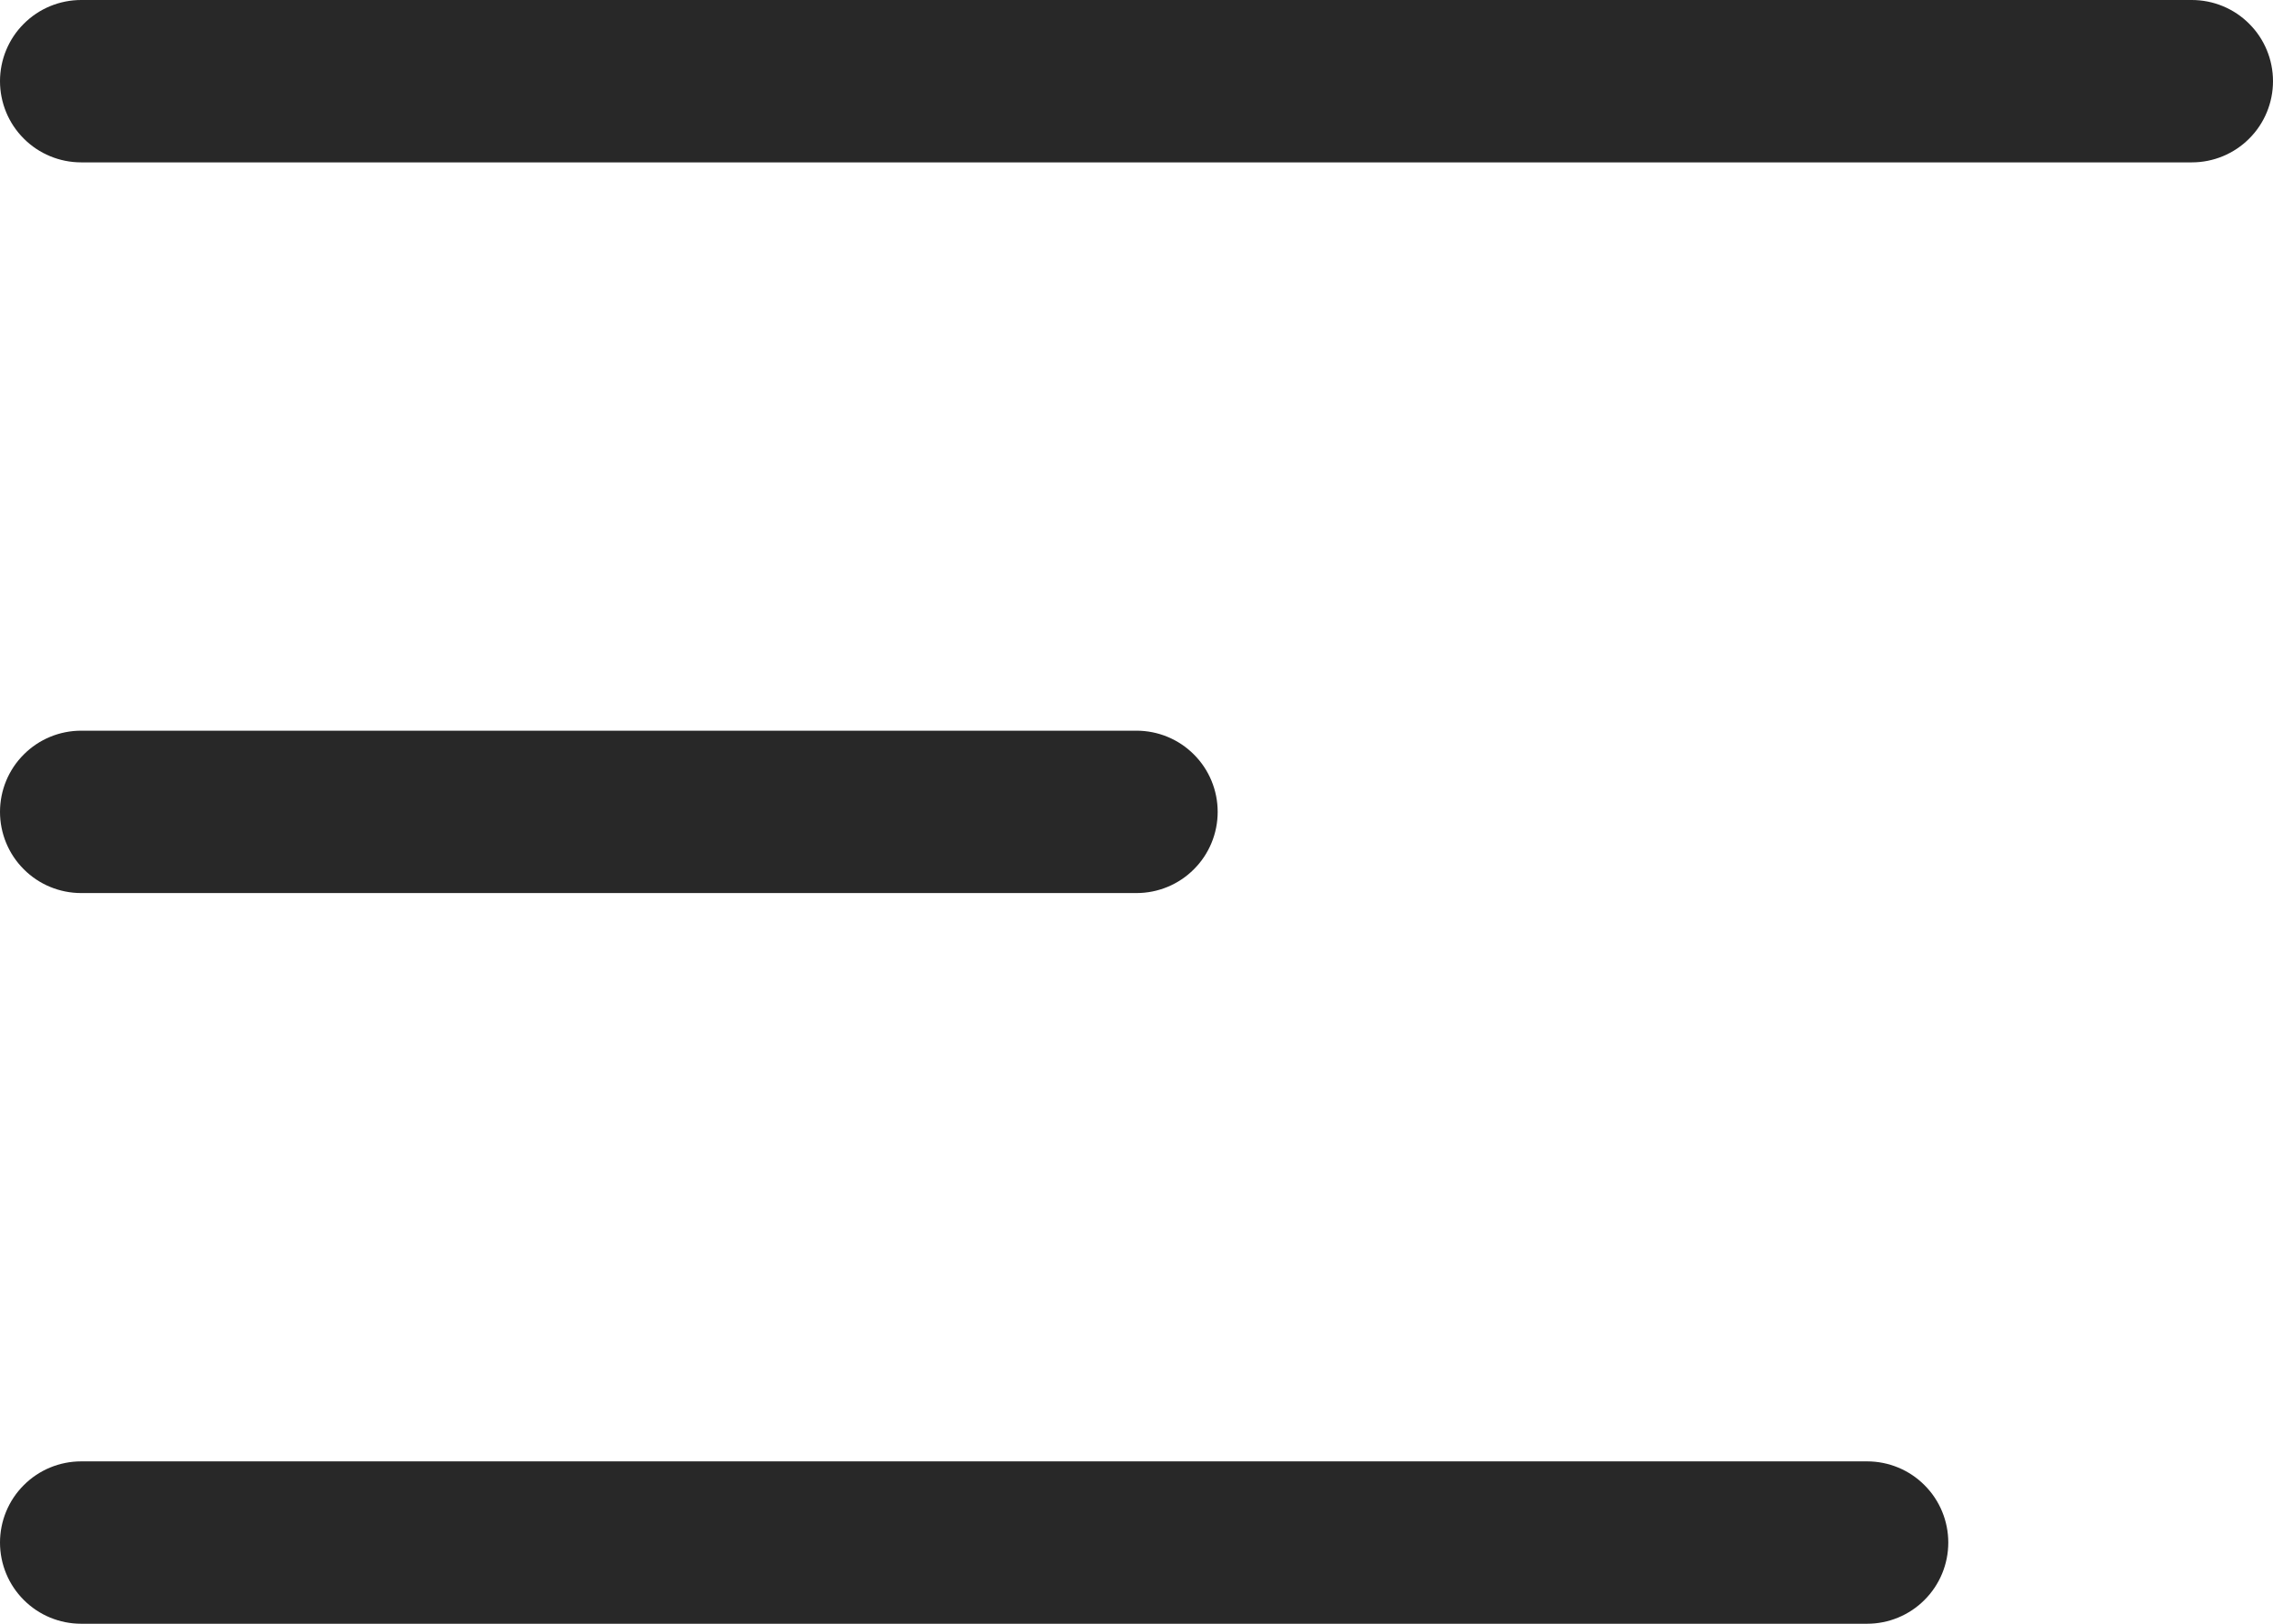
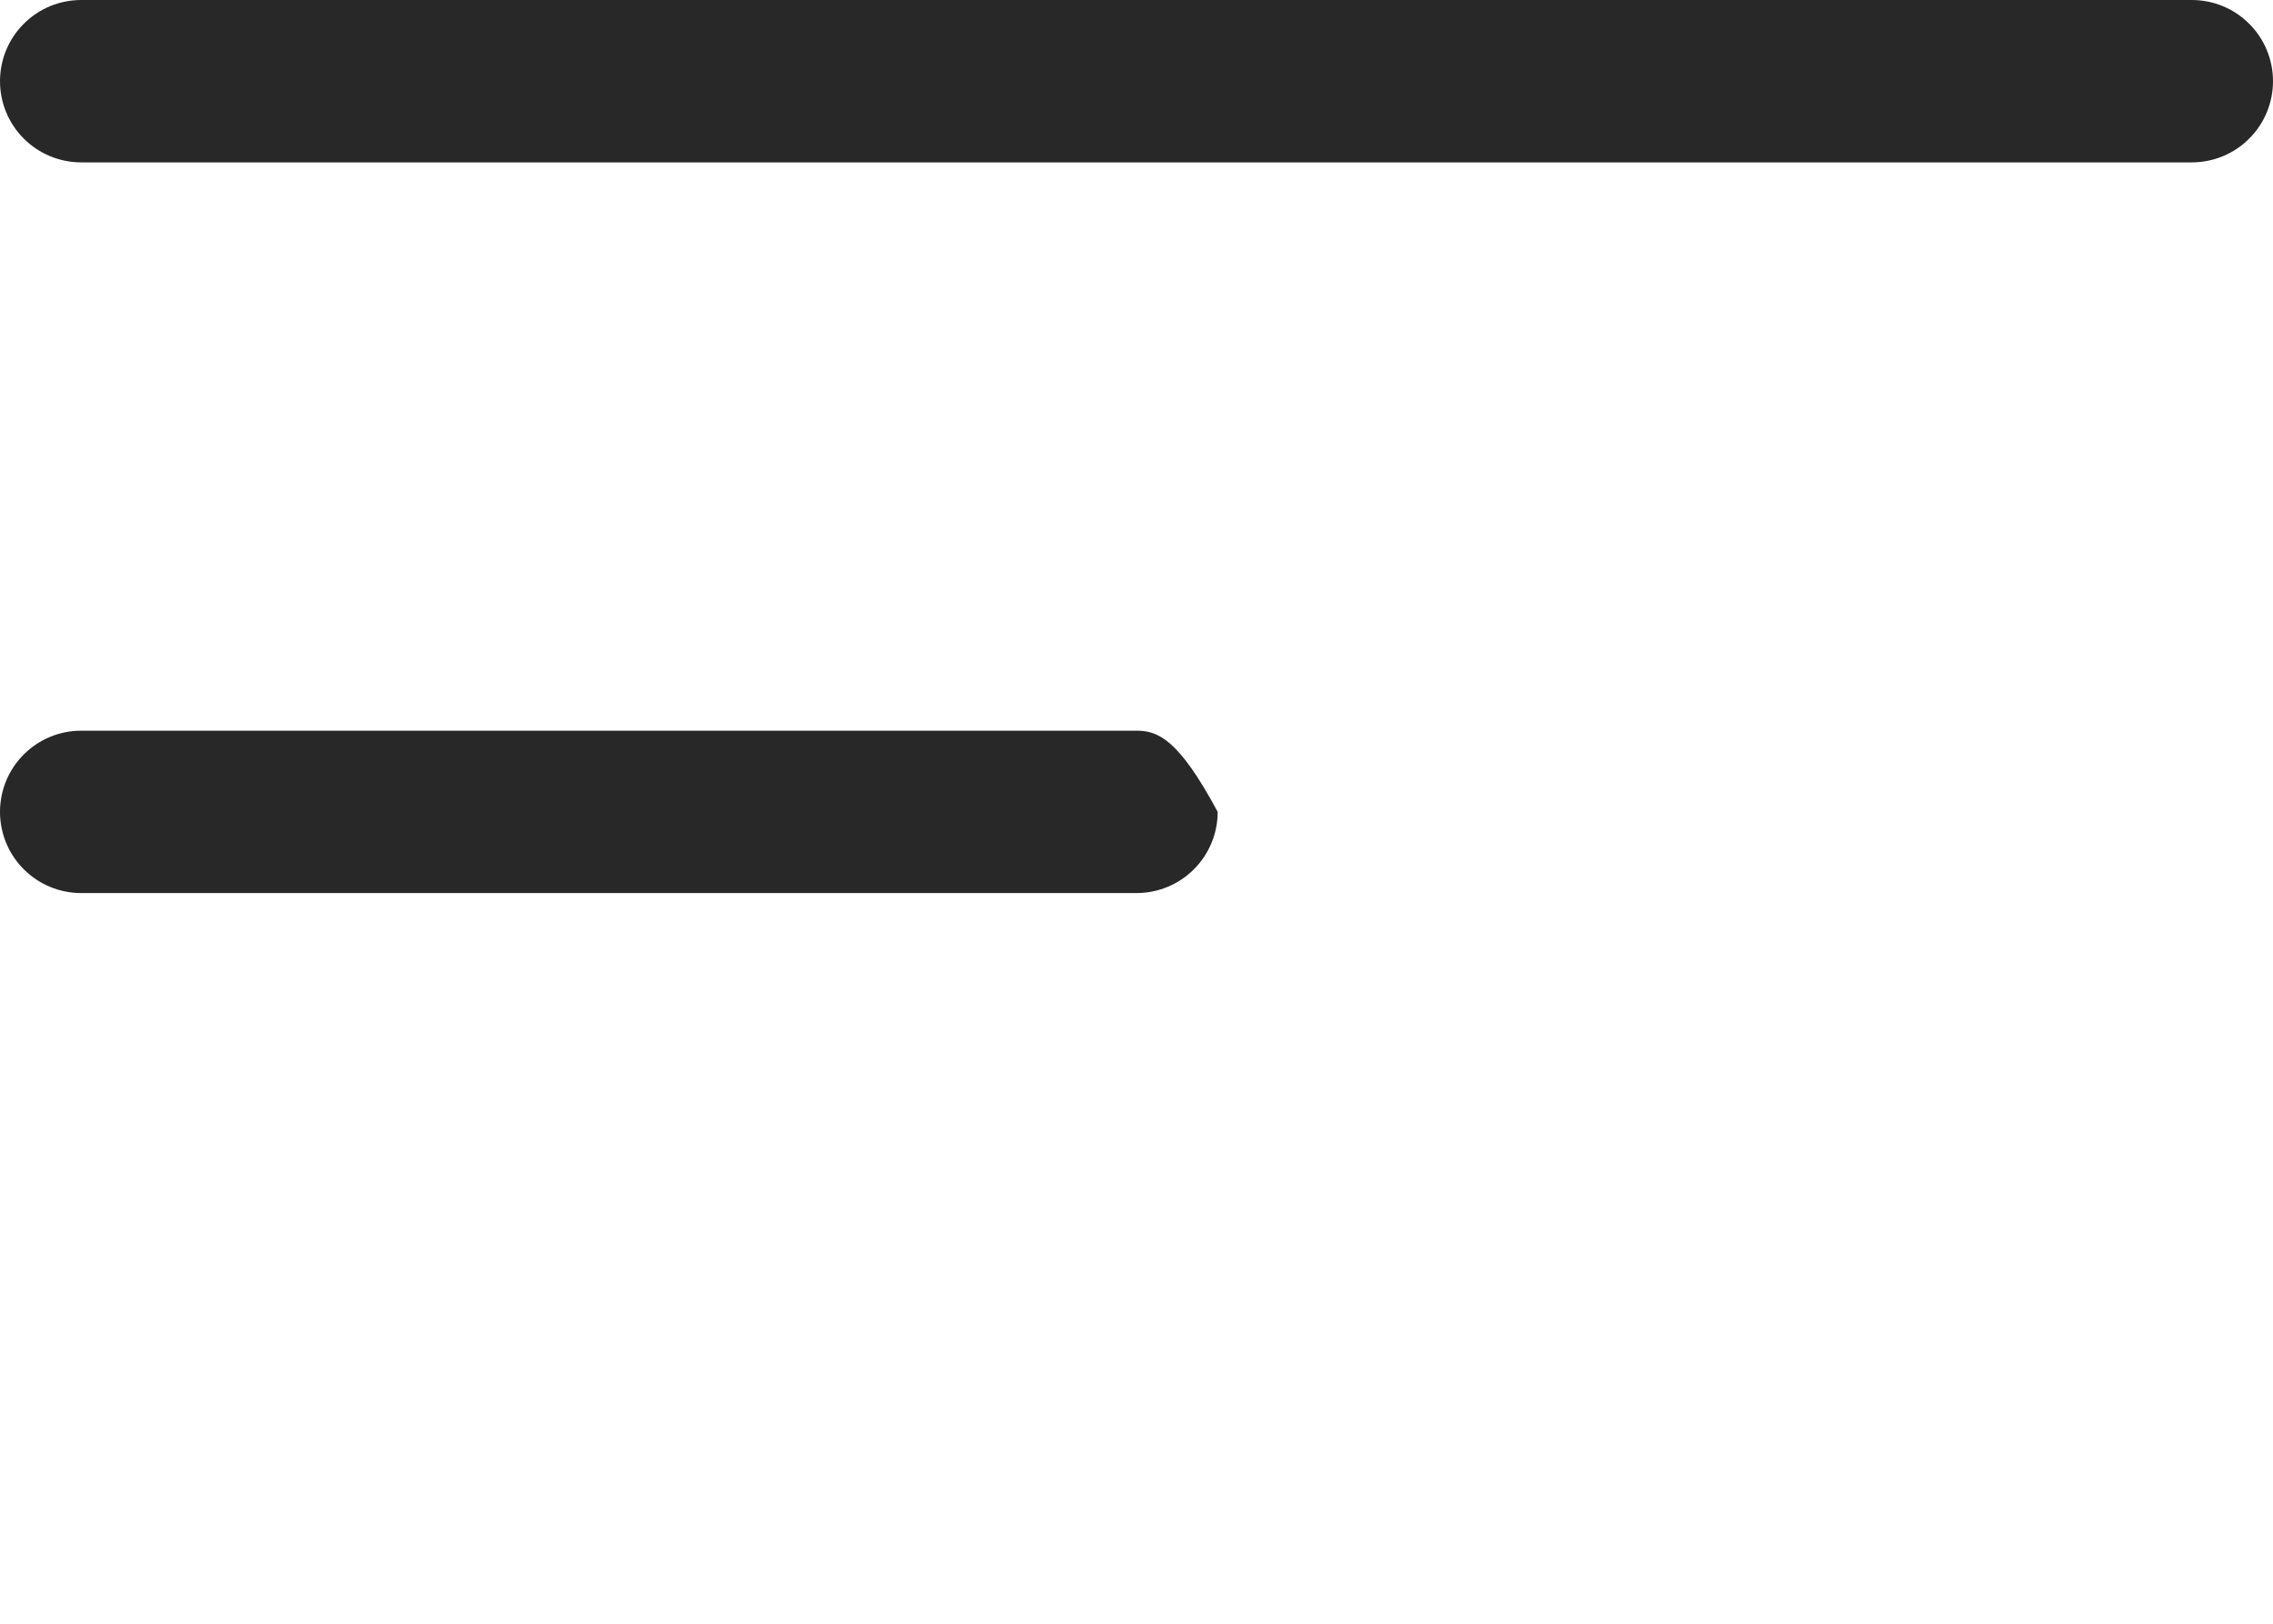
<svg xmlns="http://www.w3.org/2000/svg" width="28" height="20" viewBox="0 0 28 20" fill="none">
  <path d="M27 0H1C0.735 0 0.48 0.105 0.293 0.293C0.105 0.48 0 0.735 0 1C0 1.265 0.105 1.52 0.293 1.707C0.48 1.895 0.735 2 1 2H27C27.265 2 27.52 1.895 27.707 1.707C27.895 1.52 28 1.265 28 1C28 0.735 27.895 0.48 27.707 0.293C27.52 0.105 27.265 0 27 0Z" fill="#282828" />
-   <path d="M1 11H14C14.265 11 14.52 10.895 14.707 10.707C14.895 10.52 15 10.265 15 10C15 9.735 14.895 9.48 14.707 9.293C14.52 9.105 14.265 9 14 9H1C0.735 9 0.48 9.105 0.293 9.293C0.105 9.48 0 9.735 0 10C0 10.265 0.105 10.52 0.293 10.707C0.48 10.895 0.735 11 1 11Z" fill="#282828" />
-   <path d="M23 18H1C0.735 18 0.48 18.105 0.293 18.293C0.105 18.48 0 18.735 0 19C0 19.265 0.105 19.52 0.293 19.707C0.48 19.895 0.735 20 1 20H23C23.265 20 23.52 19.895 23.707 19.707C23.895 19.52 24 19.265 24 19C24 18.735 23.895 18.48 23.707 18.293C23.52 18.105 23.265 18 23 18Z" fill="#282828" />
+   <path d="M1 11H14C14.265 11 14.52 10.895 14.707 10.707C14.895 10.52 15 10.265 15 10C14.52 9.105 14.265 9 14 9H1C0.735 9 0.48 9.105 0.293 9.293C0.105 9.48 0 9.735 0 10C0 10.265 0.105 10.52 0.293 10.707C0.48 10.895 0.735 11 1 11Z" fill="#282828" />
</svg>